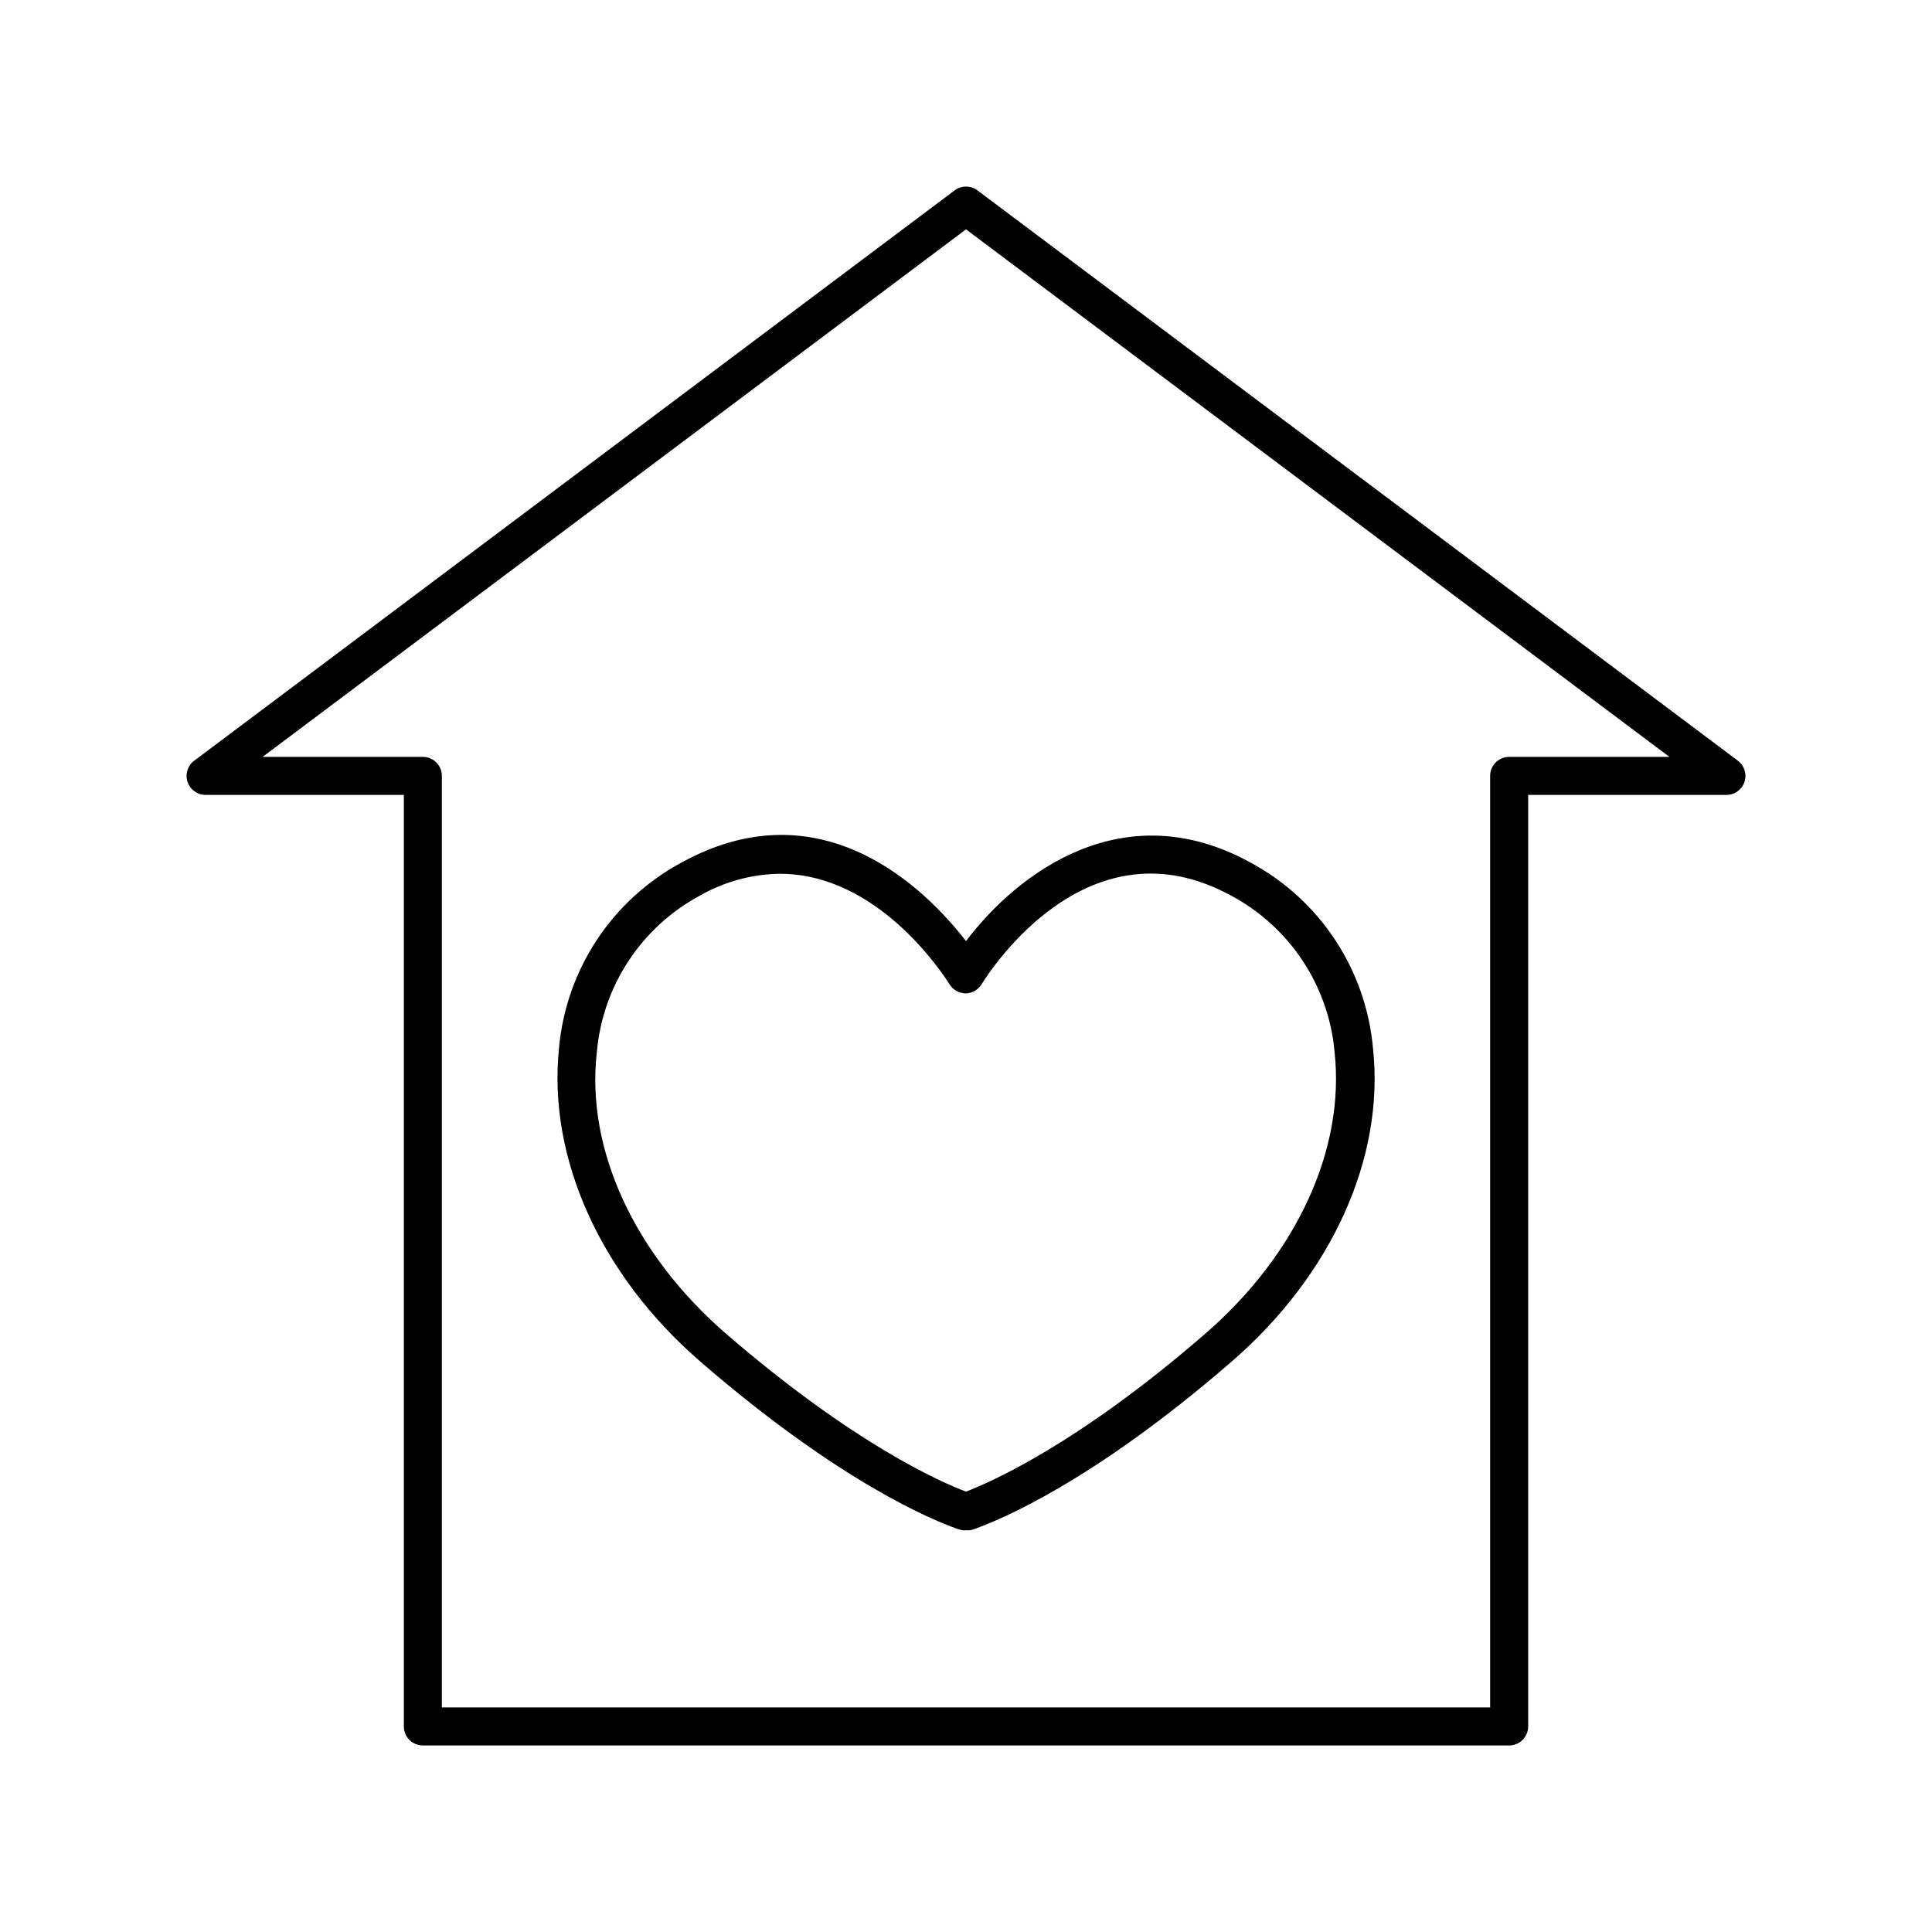
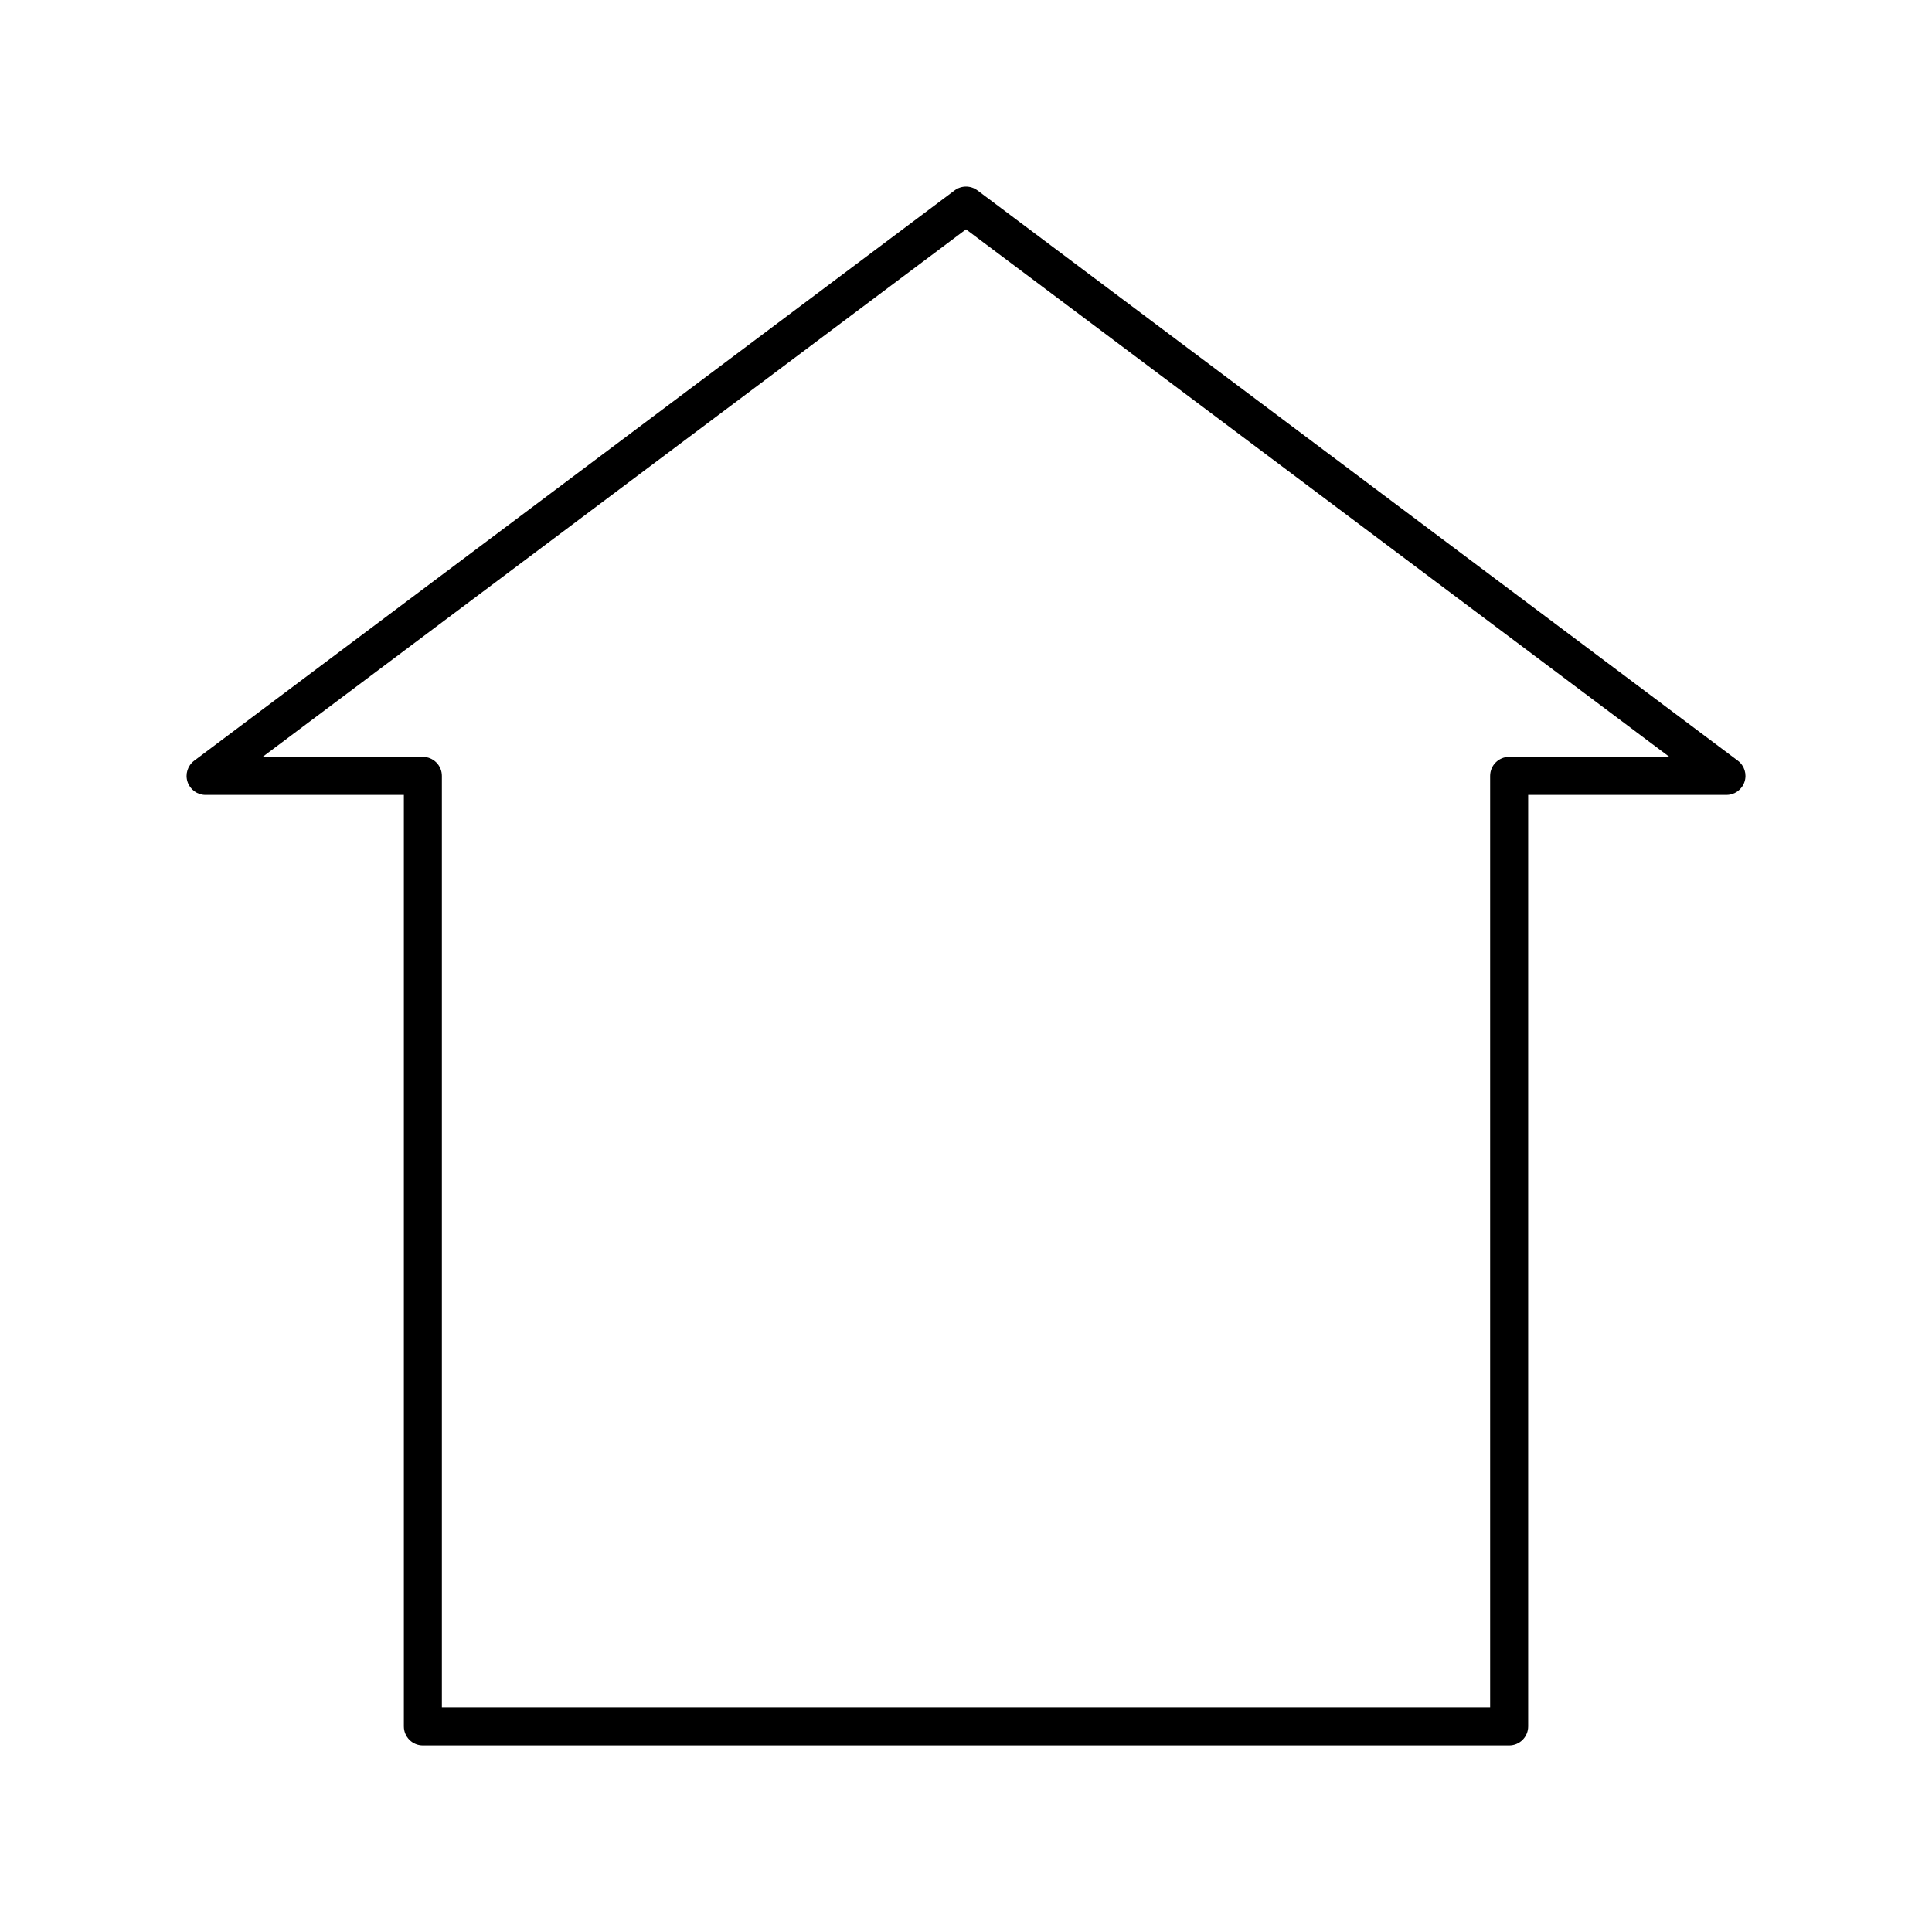
<svg xmlns="http://www.w3.org/2000/svg" fill="#000000" width="800px" height="800px" version="1.1" viewBox="144 144 512 512">
  <g>
-     <path d="m198.48 354.66h52.547v246.87c0 1.336 0.531 2.617 1.473 3.562 0.945 0.945 2.227 1.473 3.562 1.473h287.88c1.336 0 2.617-0.527 3.562-1.473 0.945-0.945 1.477-2.227 1.477-3.562v-246.87h52.547c2.168 0 4.094-1.387 4.777-3.445 0.688-2.059-0.02-4.324-1.754-5.625l-201.52-151.14-0.004 0.004c-1.789-1.344-4.254-1.344-6.043 0l-201.52 151.14v-0.004c-1.734 1.301-2.445 3.566-1.758 5.625 0.688 2.059 2.609 3.445 4.781 3.445zm201.52-149.88 186.41 139.8h-42.469c-2.781 0-5.039 2.258-5.039 5.039v246.87h-277.8v-246.87c0-1.336-0.531-2.617-1.477-3.562-0.941-0.945-2.227-1.477-3.562-1.477h-42.469z" />
-     <path d="m329.72 504.94c36.777 31.84 61.414 41.918 68.016 44.234l1.258 0.352c0.332 0.055 0.672 0.055 1.008 0 0.348 0.051 0.707 0.051 1.055 0 0.383-0.047 0.758-0.148 1.109-0.301 6.699-2.367 31.336-12.445 68.113-44.285 26.652-23.023 40.707-54.109 37.586-83.078-1.848-20.914-14.125-39.484-32.645-49.371-33.203-18.141-61.113 2.316-75.219 20.906-10.48-13.551-37.988-41.262-75.219-20.906-18.523 9.887-30.801 28.457-32.648 49.371-2.973 28.969 10.934 60.055 37.586 83.078zm-27.559-82.02c1.5-17.578 11.77-33.207 27.305-41.562 6.465-3.703 13.762-5.699 21.211-5.797 25.645 0 42.672 25.695 44.988 29.32v0.004c0.914 1.461 2.512 2.352 4.234 2.367 1.73-0.023 3.332-0.938 4.231-2.418 2.82-4.535 28.719-43.934 66.148-23.477h0.004c15.574 8.328 25.883 23.965 27.406 41.562 2.769 25.695-10.078 53.504-34.16 74.414-33.855 29.422-57.129 39.496-63.527 41.965-6.551-2.469-29.773-12.594-63.73-41.969-24.086-20.906-37.031-48.715-34.109-74.41z" />
+     <path d="m198.48 354.66h52.547v246.87c0 1.336 0.531 2.617 1.473 3.562 0.945 0.945 2.227 1.473 3.562 1.473h287.88c1.336 0 2.617-0.527 3.562-1.473 0.945-0.945 1.477-2.227 1.477-3.562v-246.87h52.547c2.168 0 4.094-1.387 4.777-3.445 0.688-2.059-0.02-4.324-1.754-5.625l-201.52-151.14-0.004 0.004c-1.789-1.344-4.254-1.344-6.043 0l-201.52 151.14c-1.734 1.301-2.445 3.566-1.758 5.625 0.688 2.059 2.609 3.445 4.781 3.445zm201.52-149.88 186.41 139.8h-42.469c-2.781 0-5.039 2.258-5.039 5.039v246.87h-277.8v-246.87c0-1.336-0.531-2.617-1.477-3.562-0.941-0.945-2.227-1.477-3.562-1.477h-42.469z" />
  </g>
</svg>